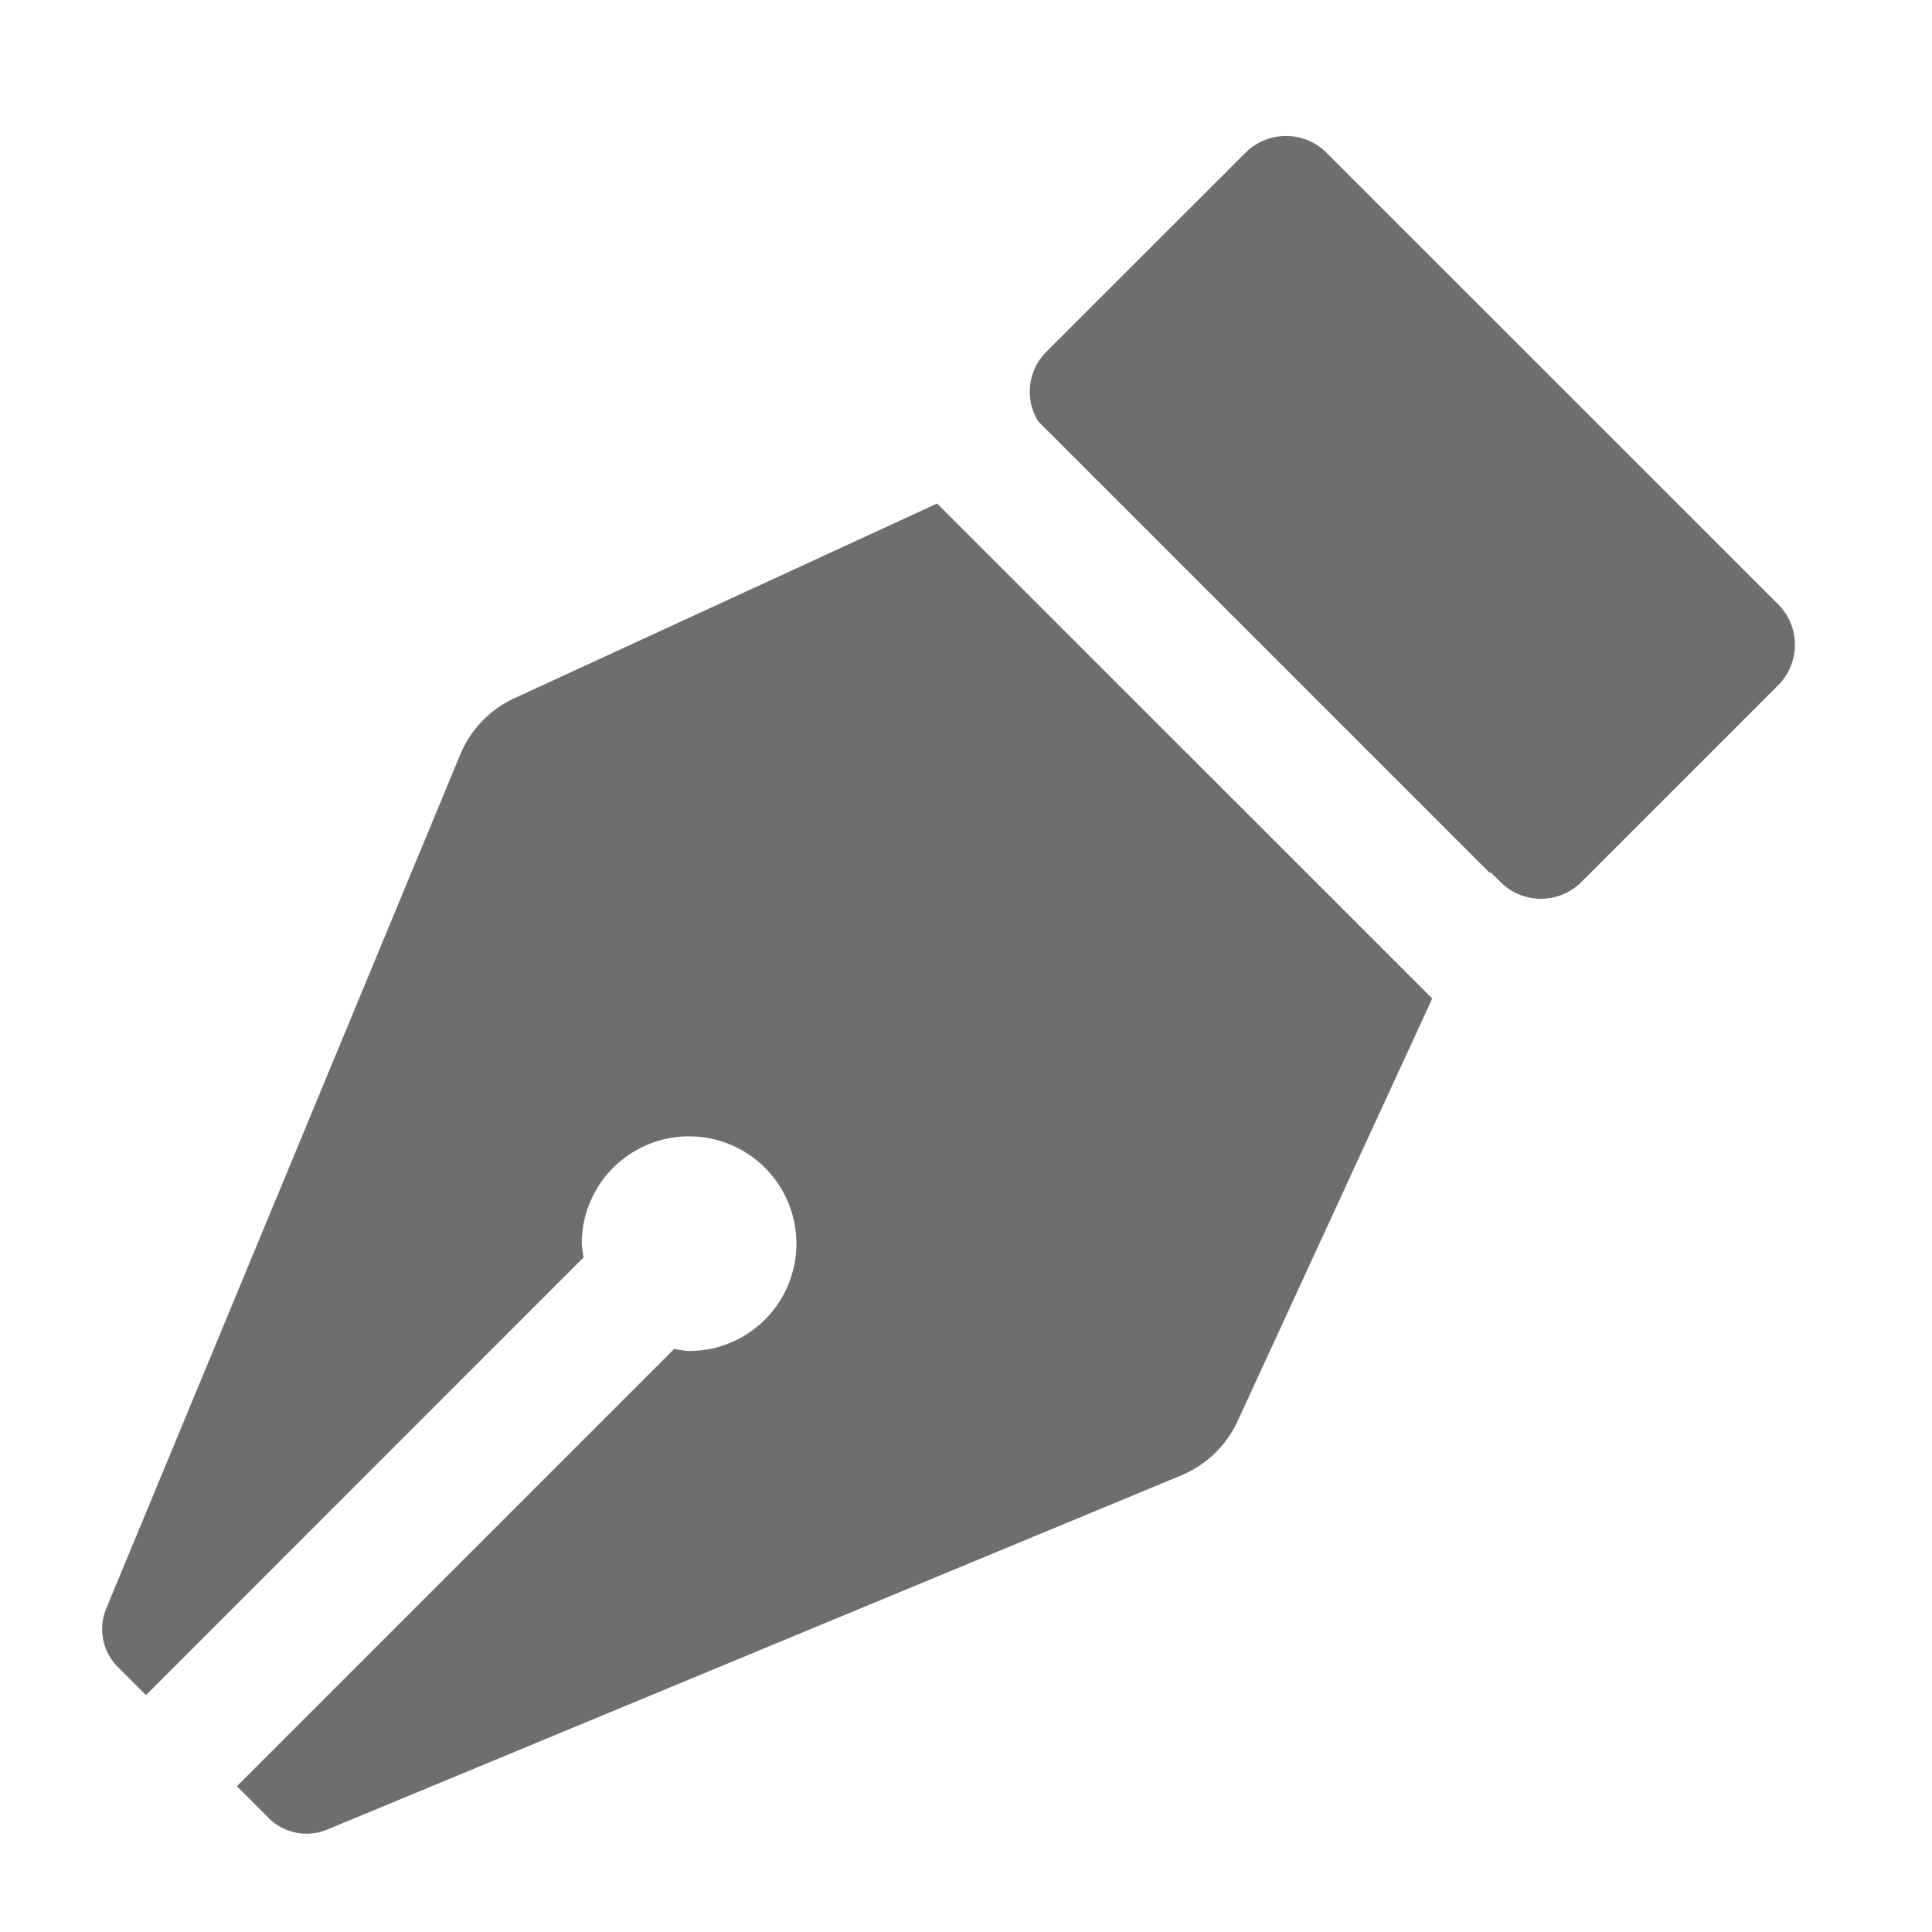
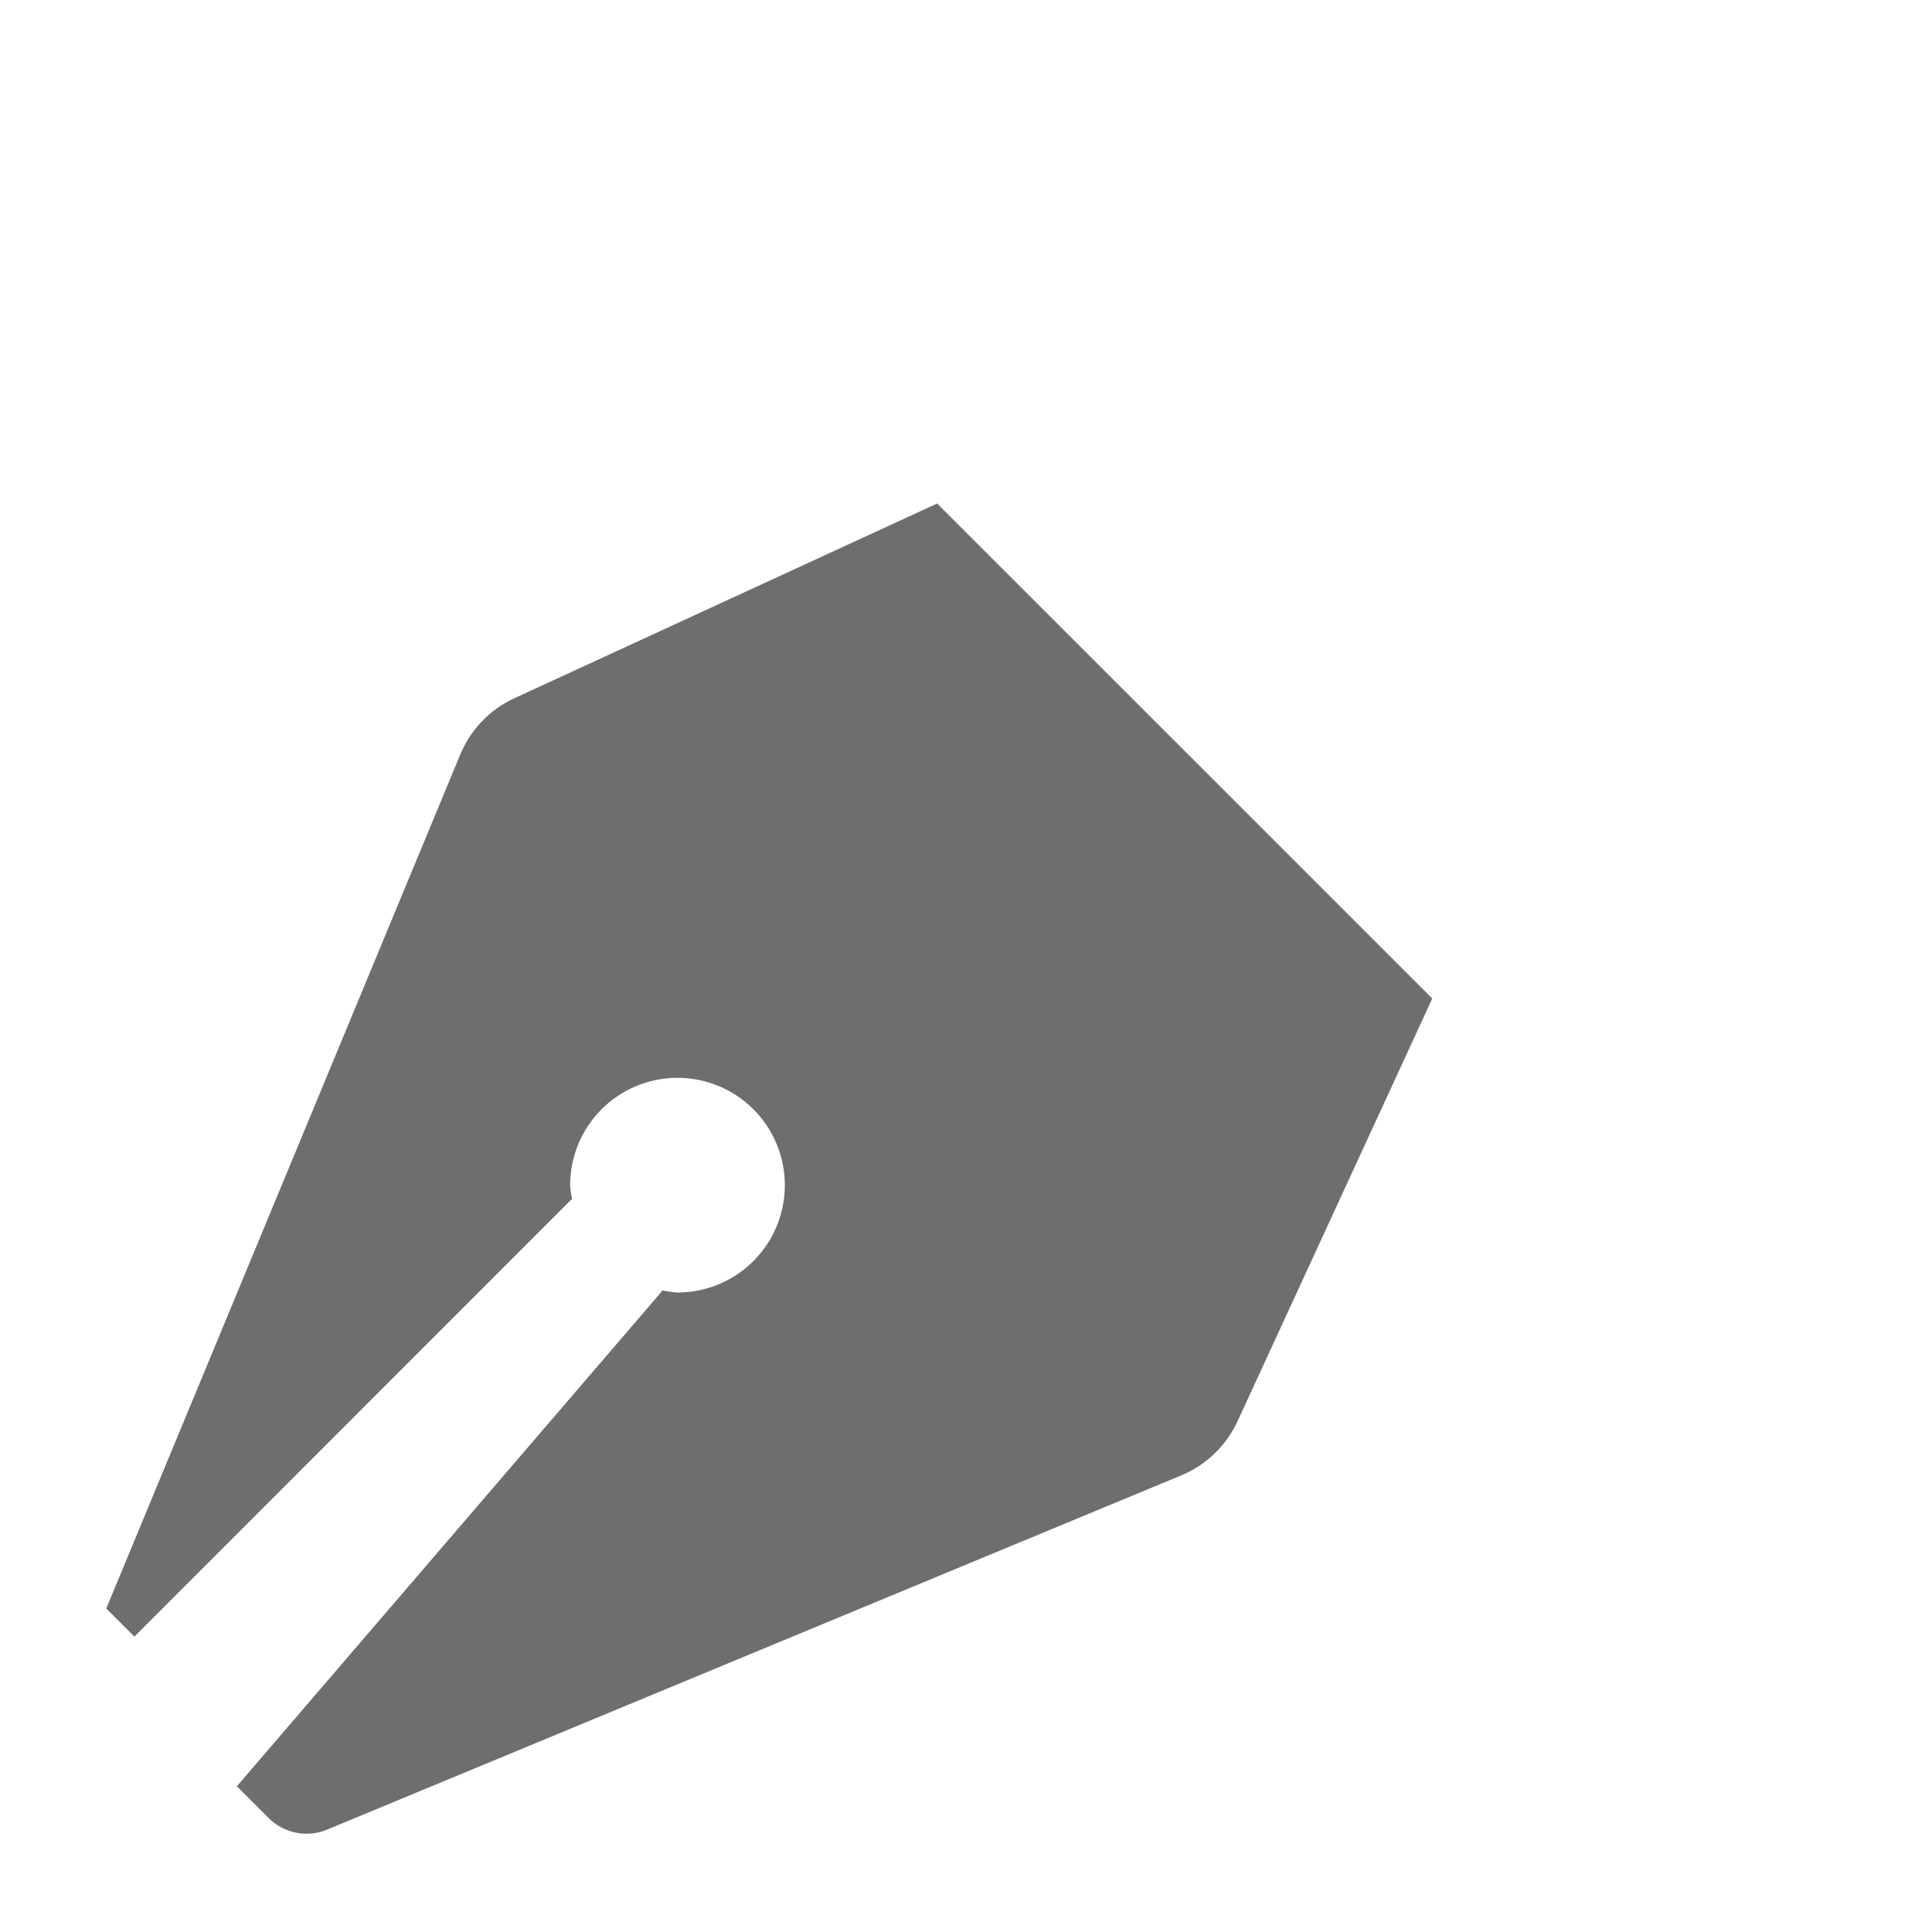
<svg xmlns="http://www.w3.org/2000/svg" height="18" viewBox="0 0 18 18" width="18">
  <title>S VectorDraw 18 N</title>
  <rect id="Canvas" fill="#ff13dc" opacity="0" width="18" height="18" />
-   <path class="fill-tab-icon" d="M16.567,5.63,12.359,1.423a.534.534,0,0,0-.755,0L9.745,3.281a.526.526,0,0,0-.073.644l4.21,4.21.004-.009.093.091a.533.533,0,0,0,.754.001l.001-.001,1.833-1.833a.534.534,0,0,0-.001-.755Z" fill="#6e6e6e" />
-   <path class="fill-tab-icon" d="M8.731,4.691,4.793,6.505a1,1,0,0,0-.505.525L.99,14.986a.5.5,0,0,0,.108.545l.262.262,4.078-4.079a.81.81,0,0,1-.018-.127,1,1,0,1,1,1,1,.842.842,0,0,1-.138-.02L2.207,16.642l.296.296a.5.5,0,0,0,.545.108l7.957-3.3a1,1,0,0,0,.525-.505l1.814-3.938Z" fill="#6e6e6e" />
+   <path class="fill-tab-icon" d="M8.731,4.691,4.793,6.505a1,1,0,0,0-.505.525L.99,14.986l.262.262,4.078-4.079a.81.81,0,0,1-.018-.127,1,1,0,1,1,1,1,.842.842,0,0,1-.138-.02L2.207,16.642l.296.296a.5.5,0,0,0,.545.108l7.957-3.3a1,1,0,0,0,.525-.505l1.814-3.938Z" fill="#6e6e6e" />
</svg>